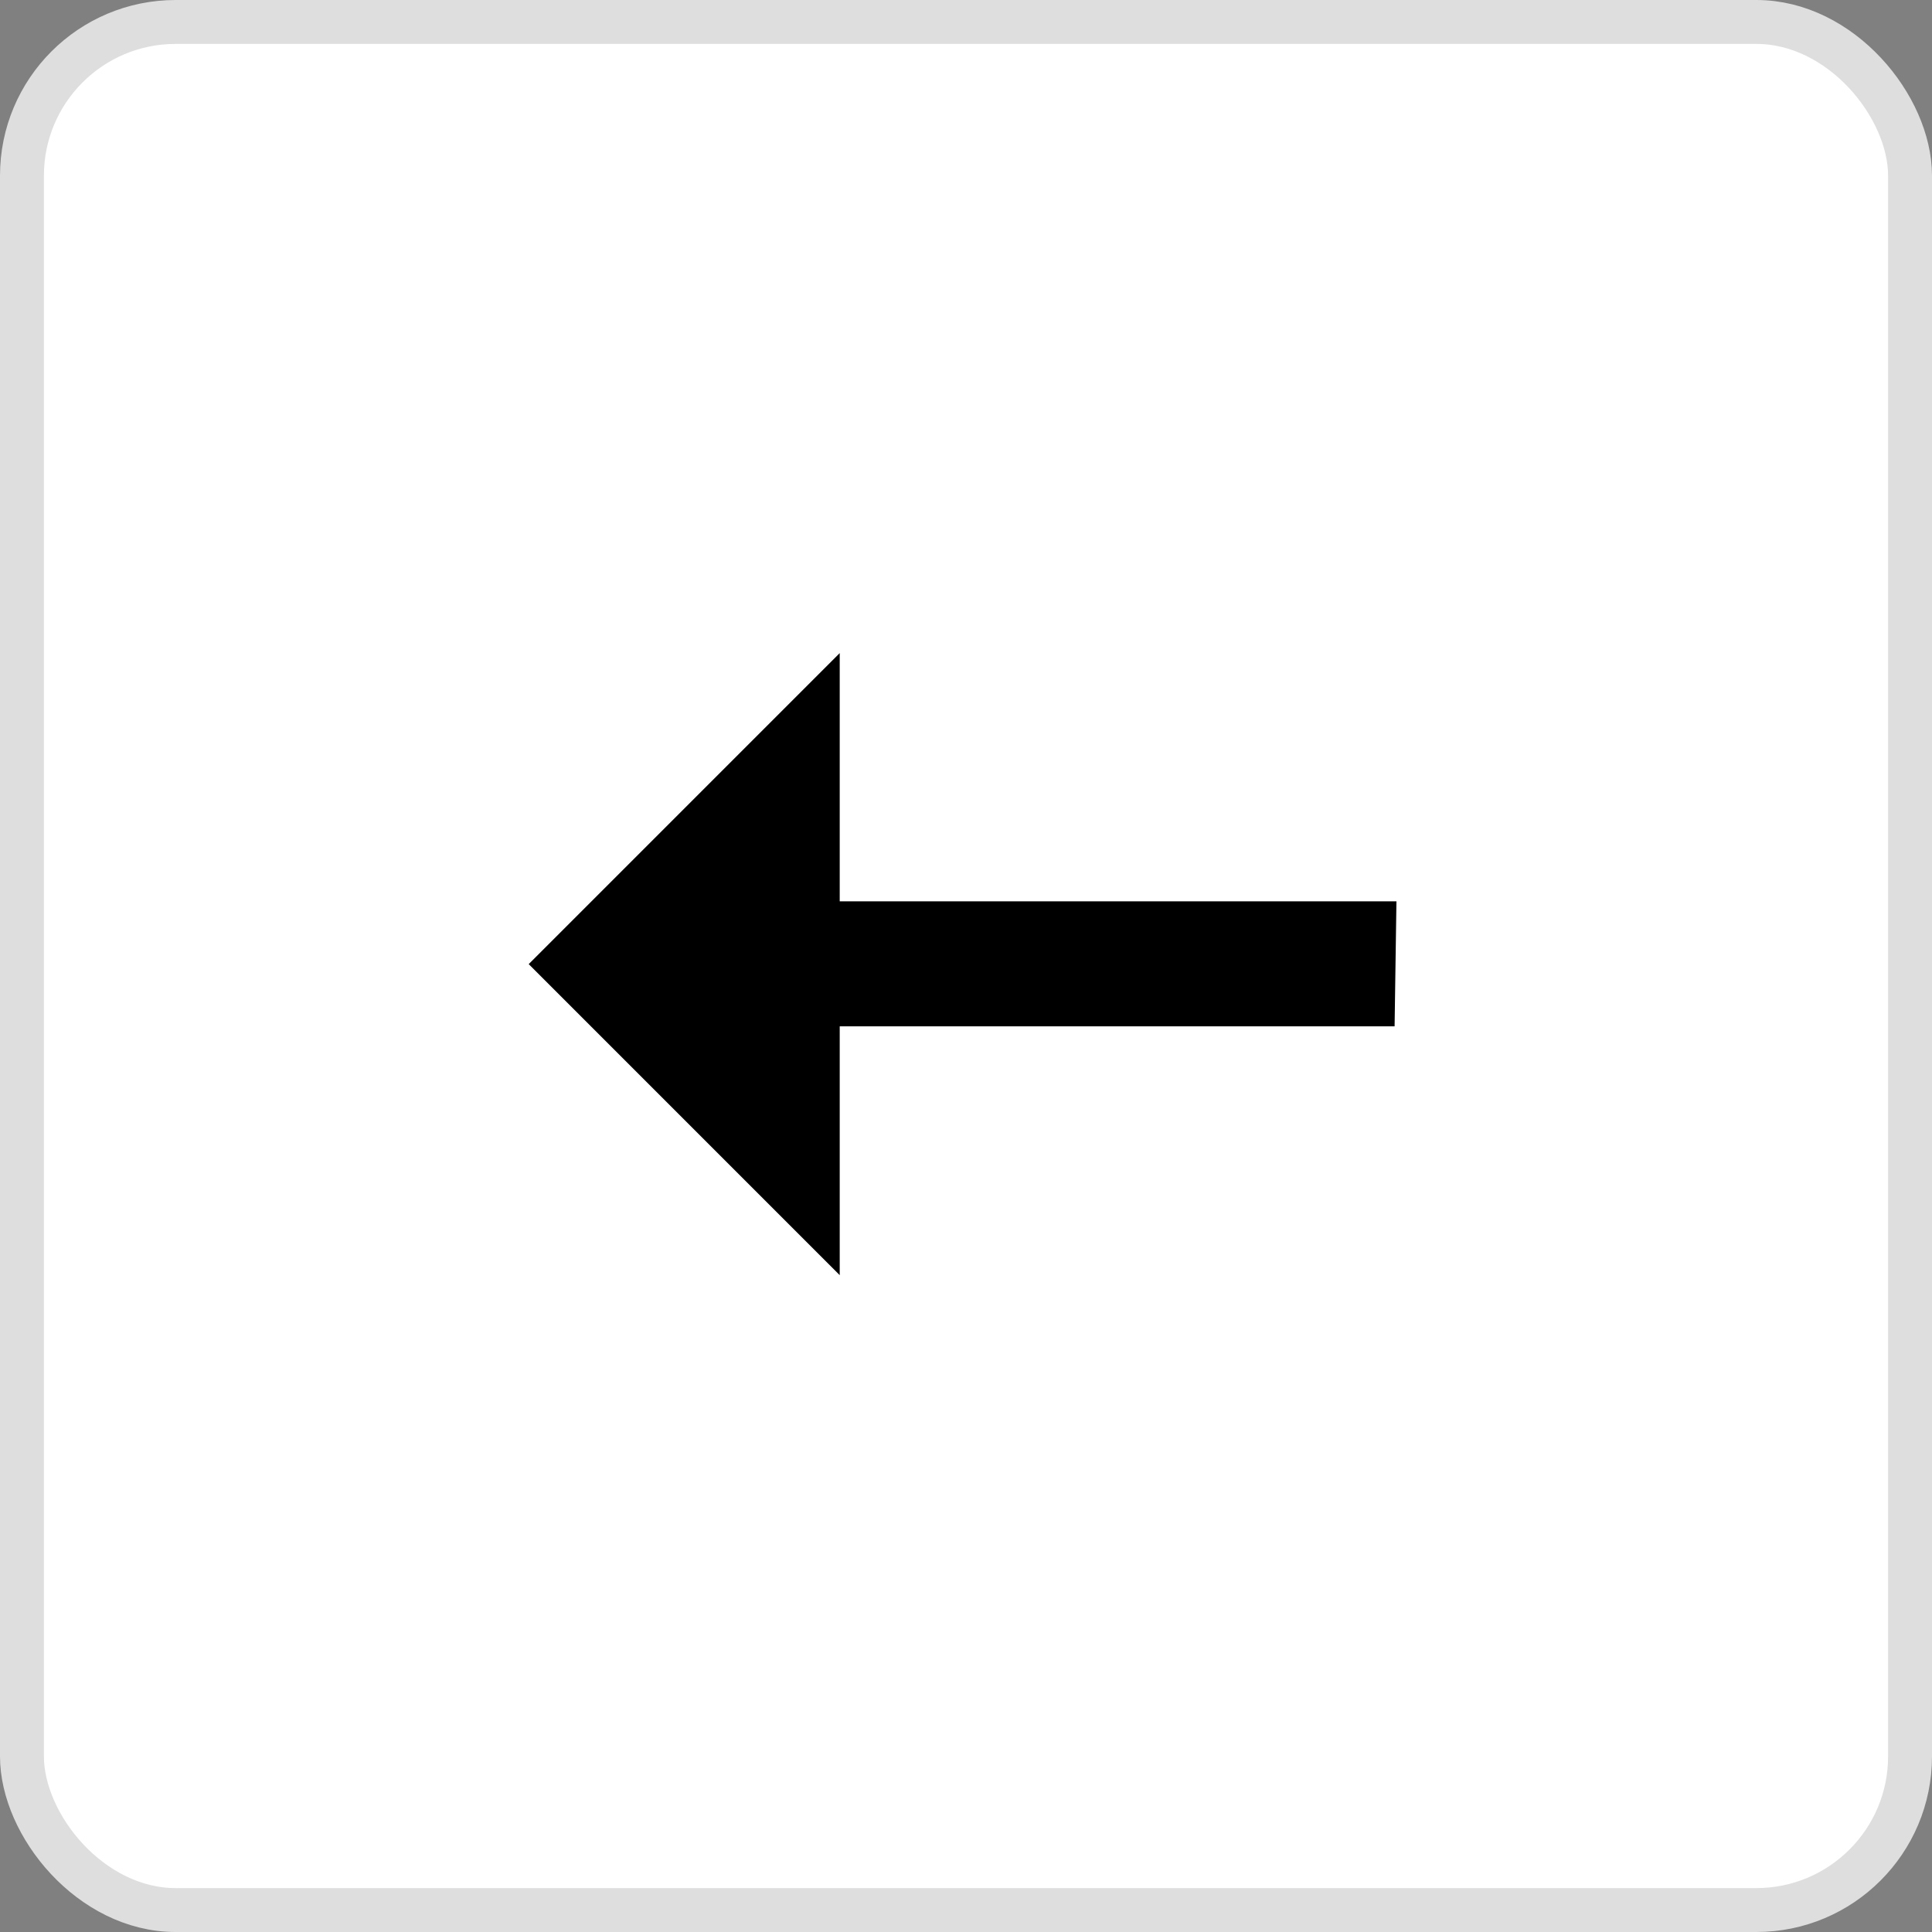
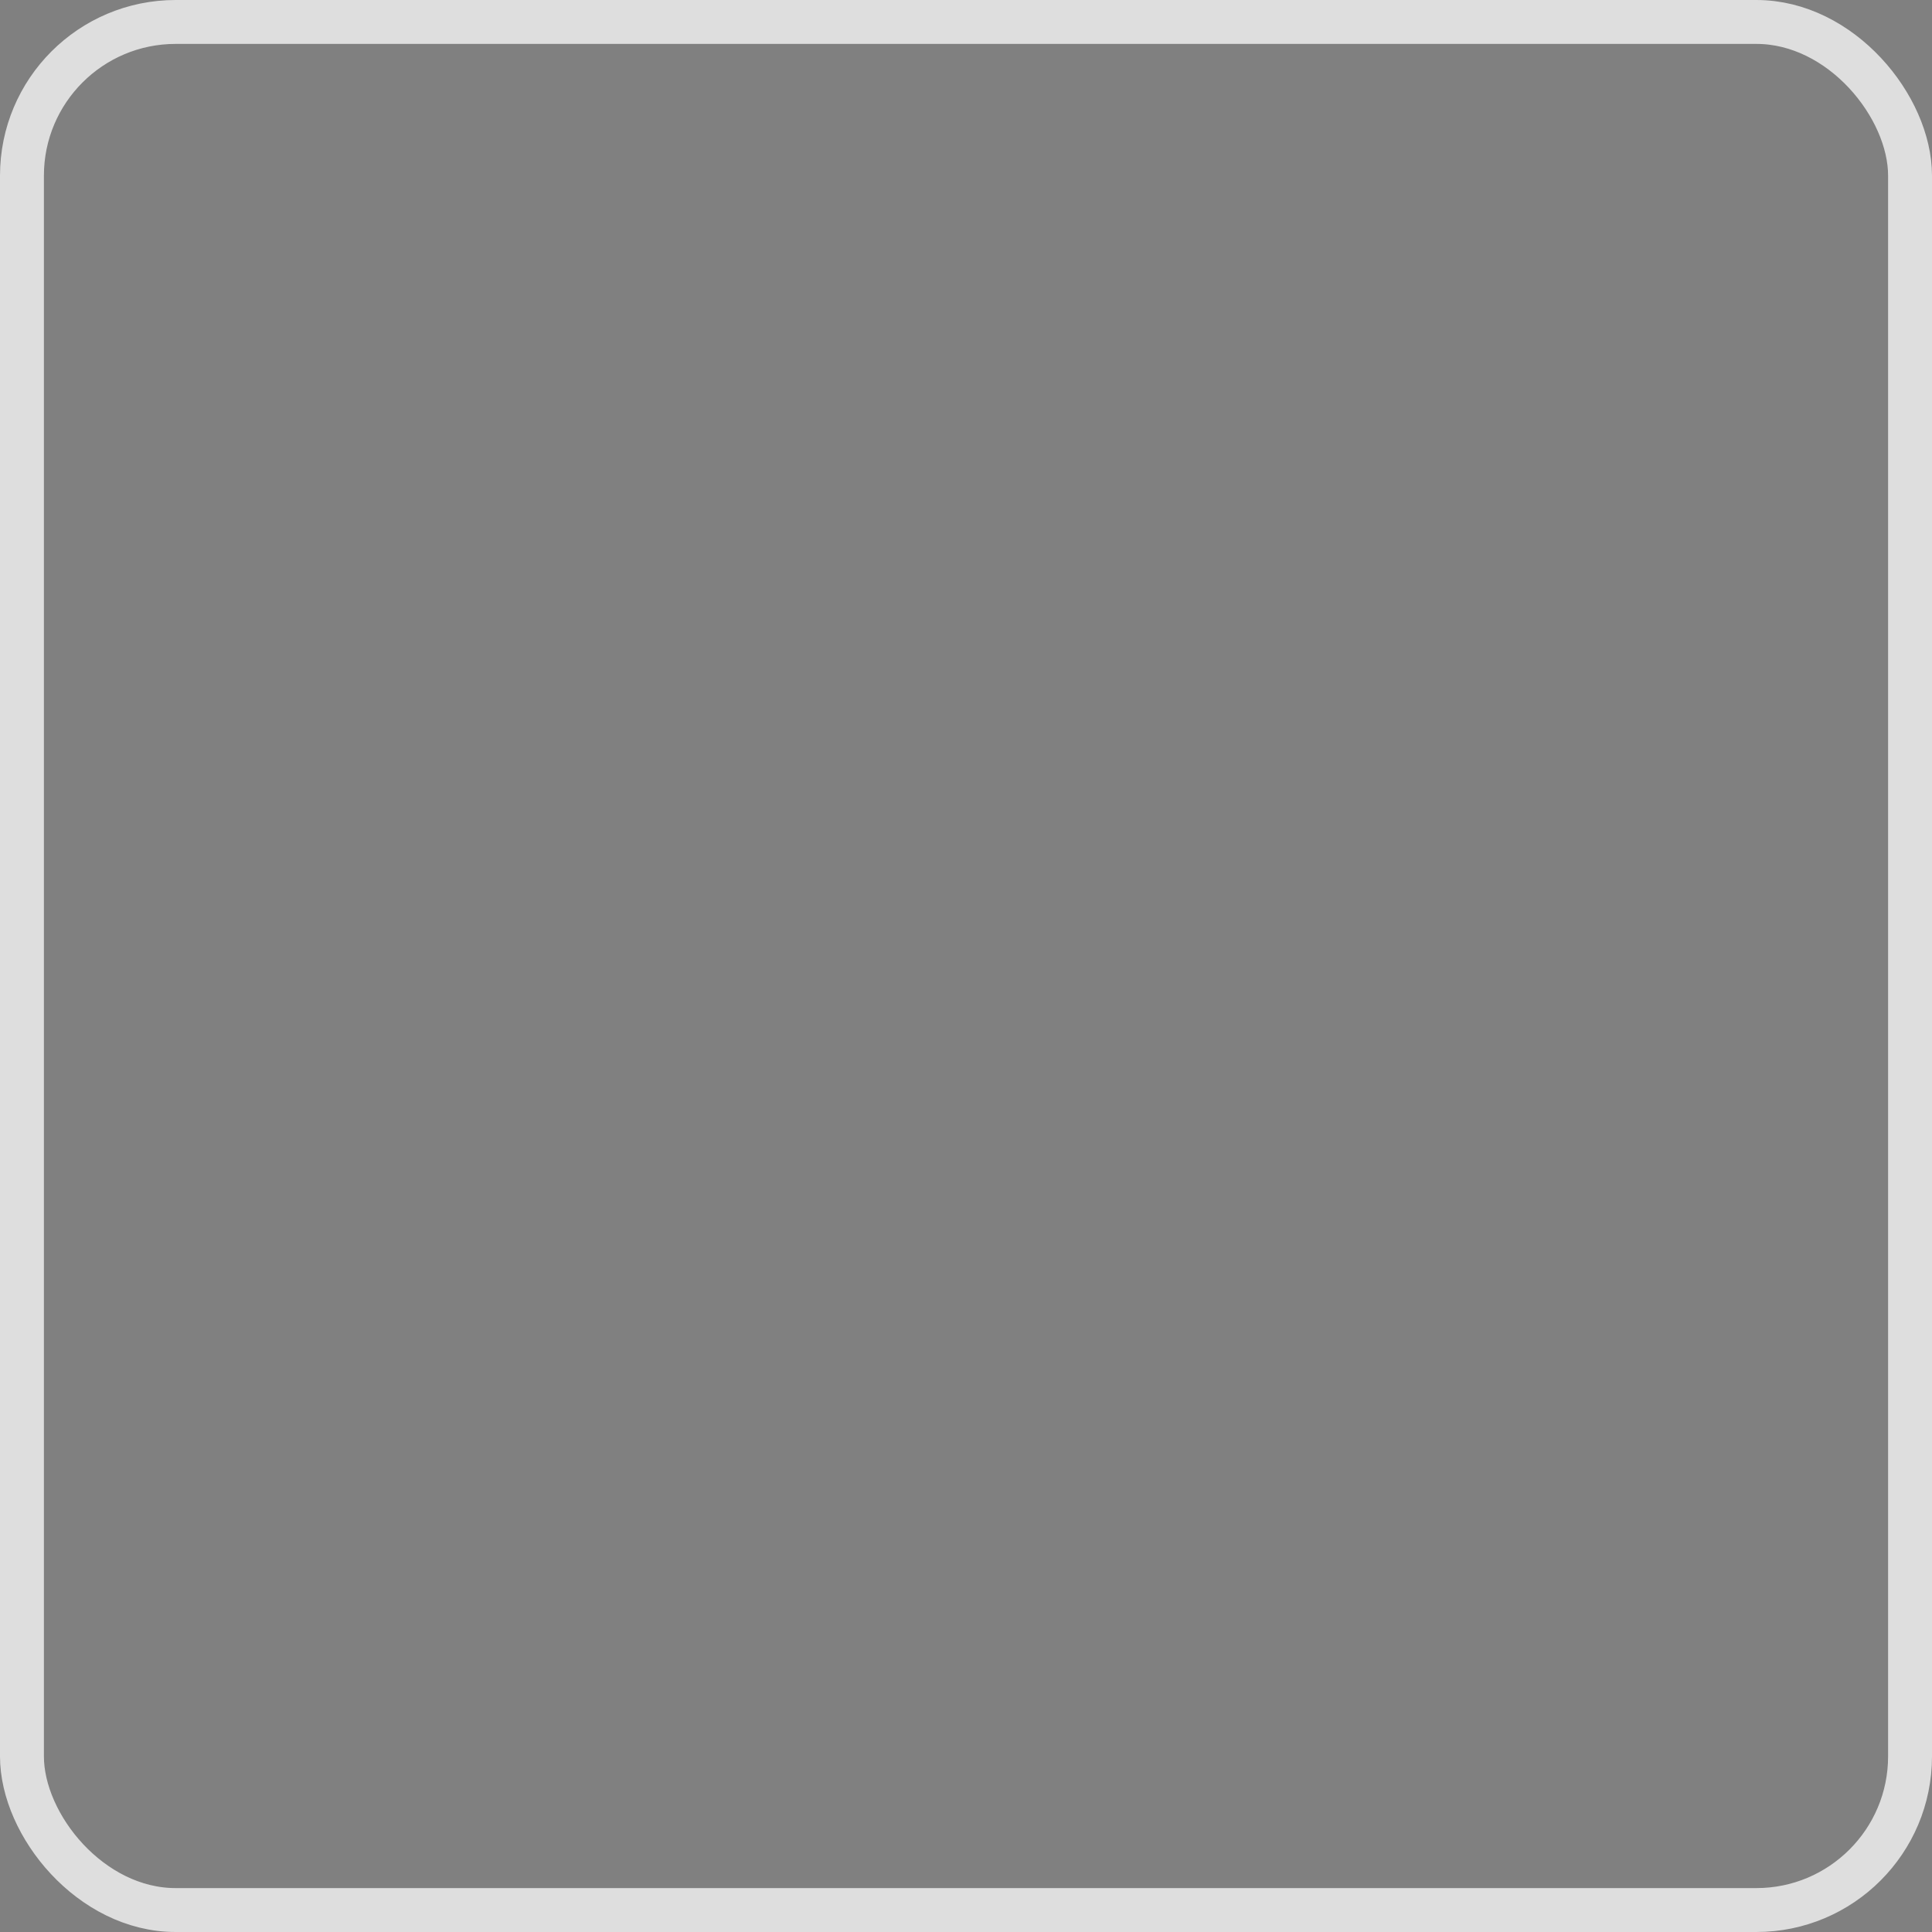
<svg xmlns="http://www.w3.org/2000/svg" width="44" height="44" viewBox="0 0 44 44" fill="none">
  <rect x="0" y="0" width="44" height="44" fill="#808080" stroke="none" />
-   <rect x="0.5" y="0.5" width="43" height="43" rx="3.5" fill="white" />
  <rect x="0.5" y="0.5" width="43" height="43" rx="3.5" stroke="#DEDEDE" />
-   <path d="M19.124 29.041L19.124 23.374L31.761 23.374L31.803 20.527L19.124 20.527L19.124 14.874L12.041 21.957L19.124 29.041Z" fill="black" />
</svg>